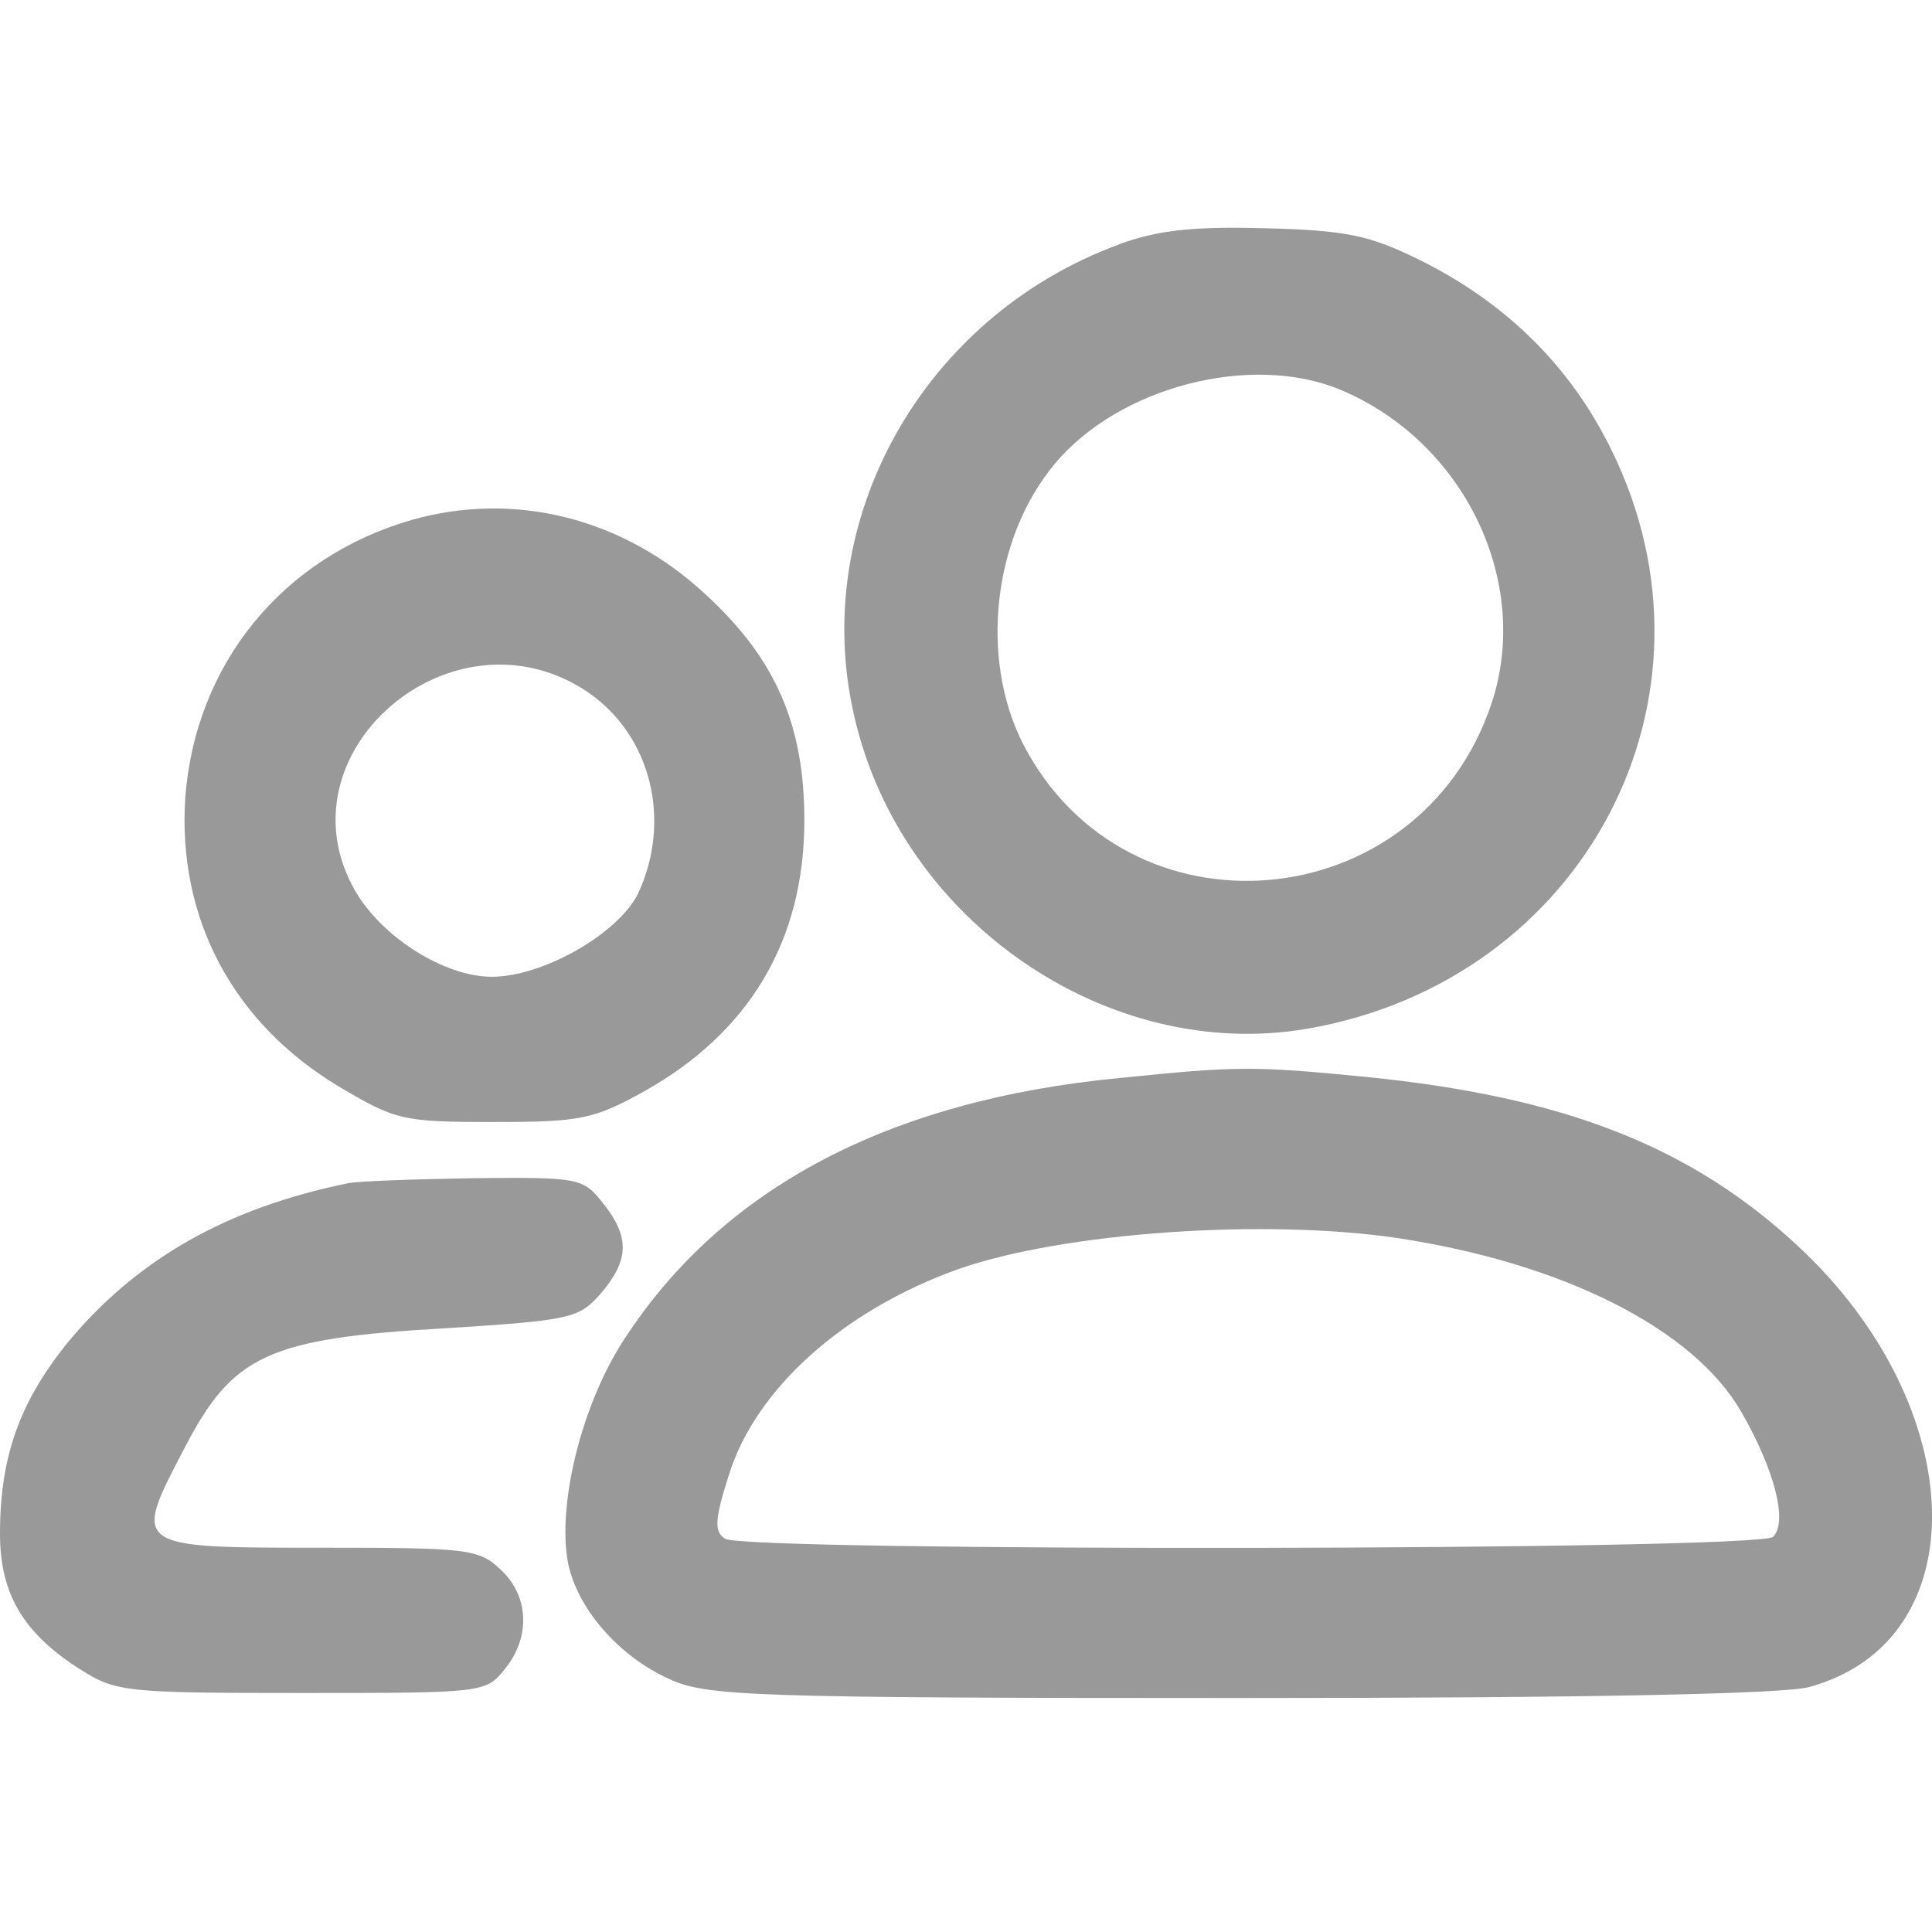
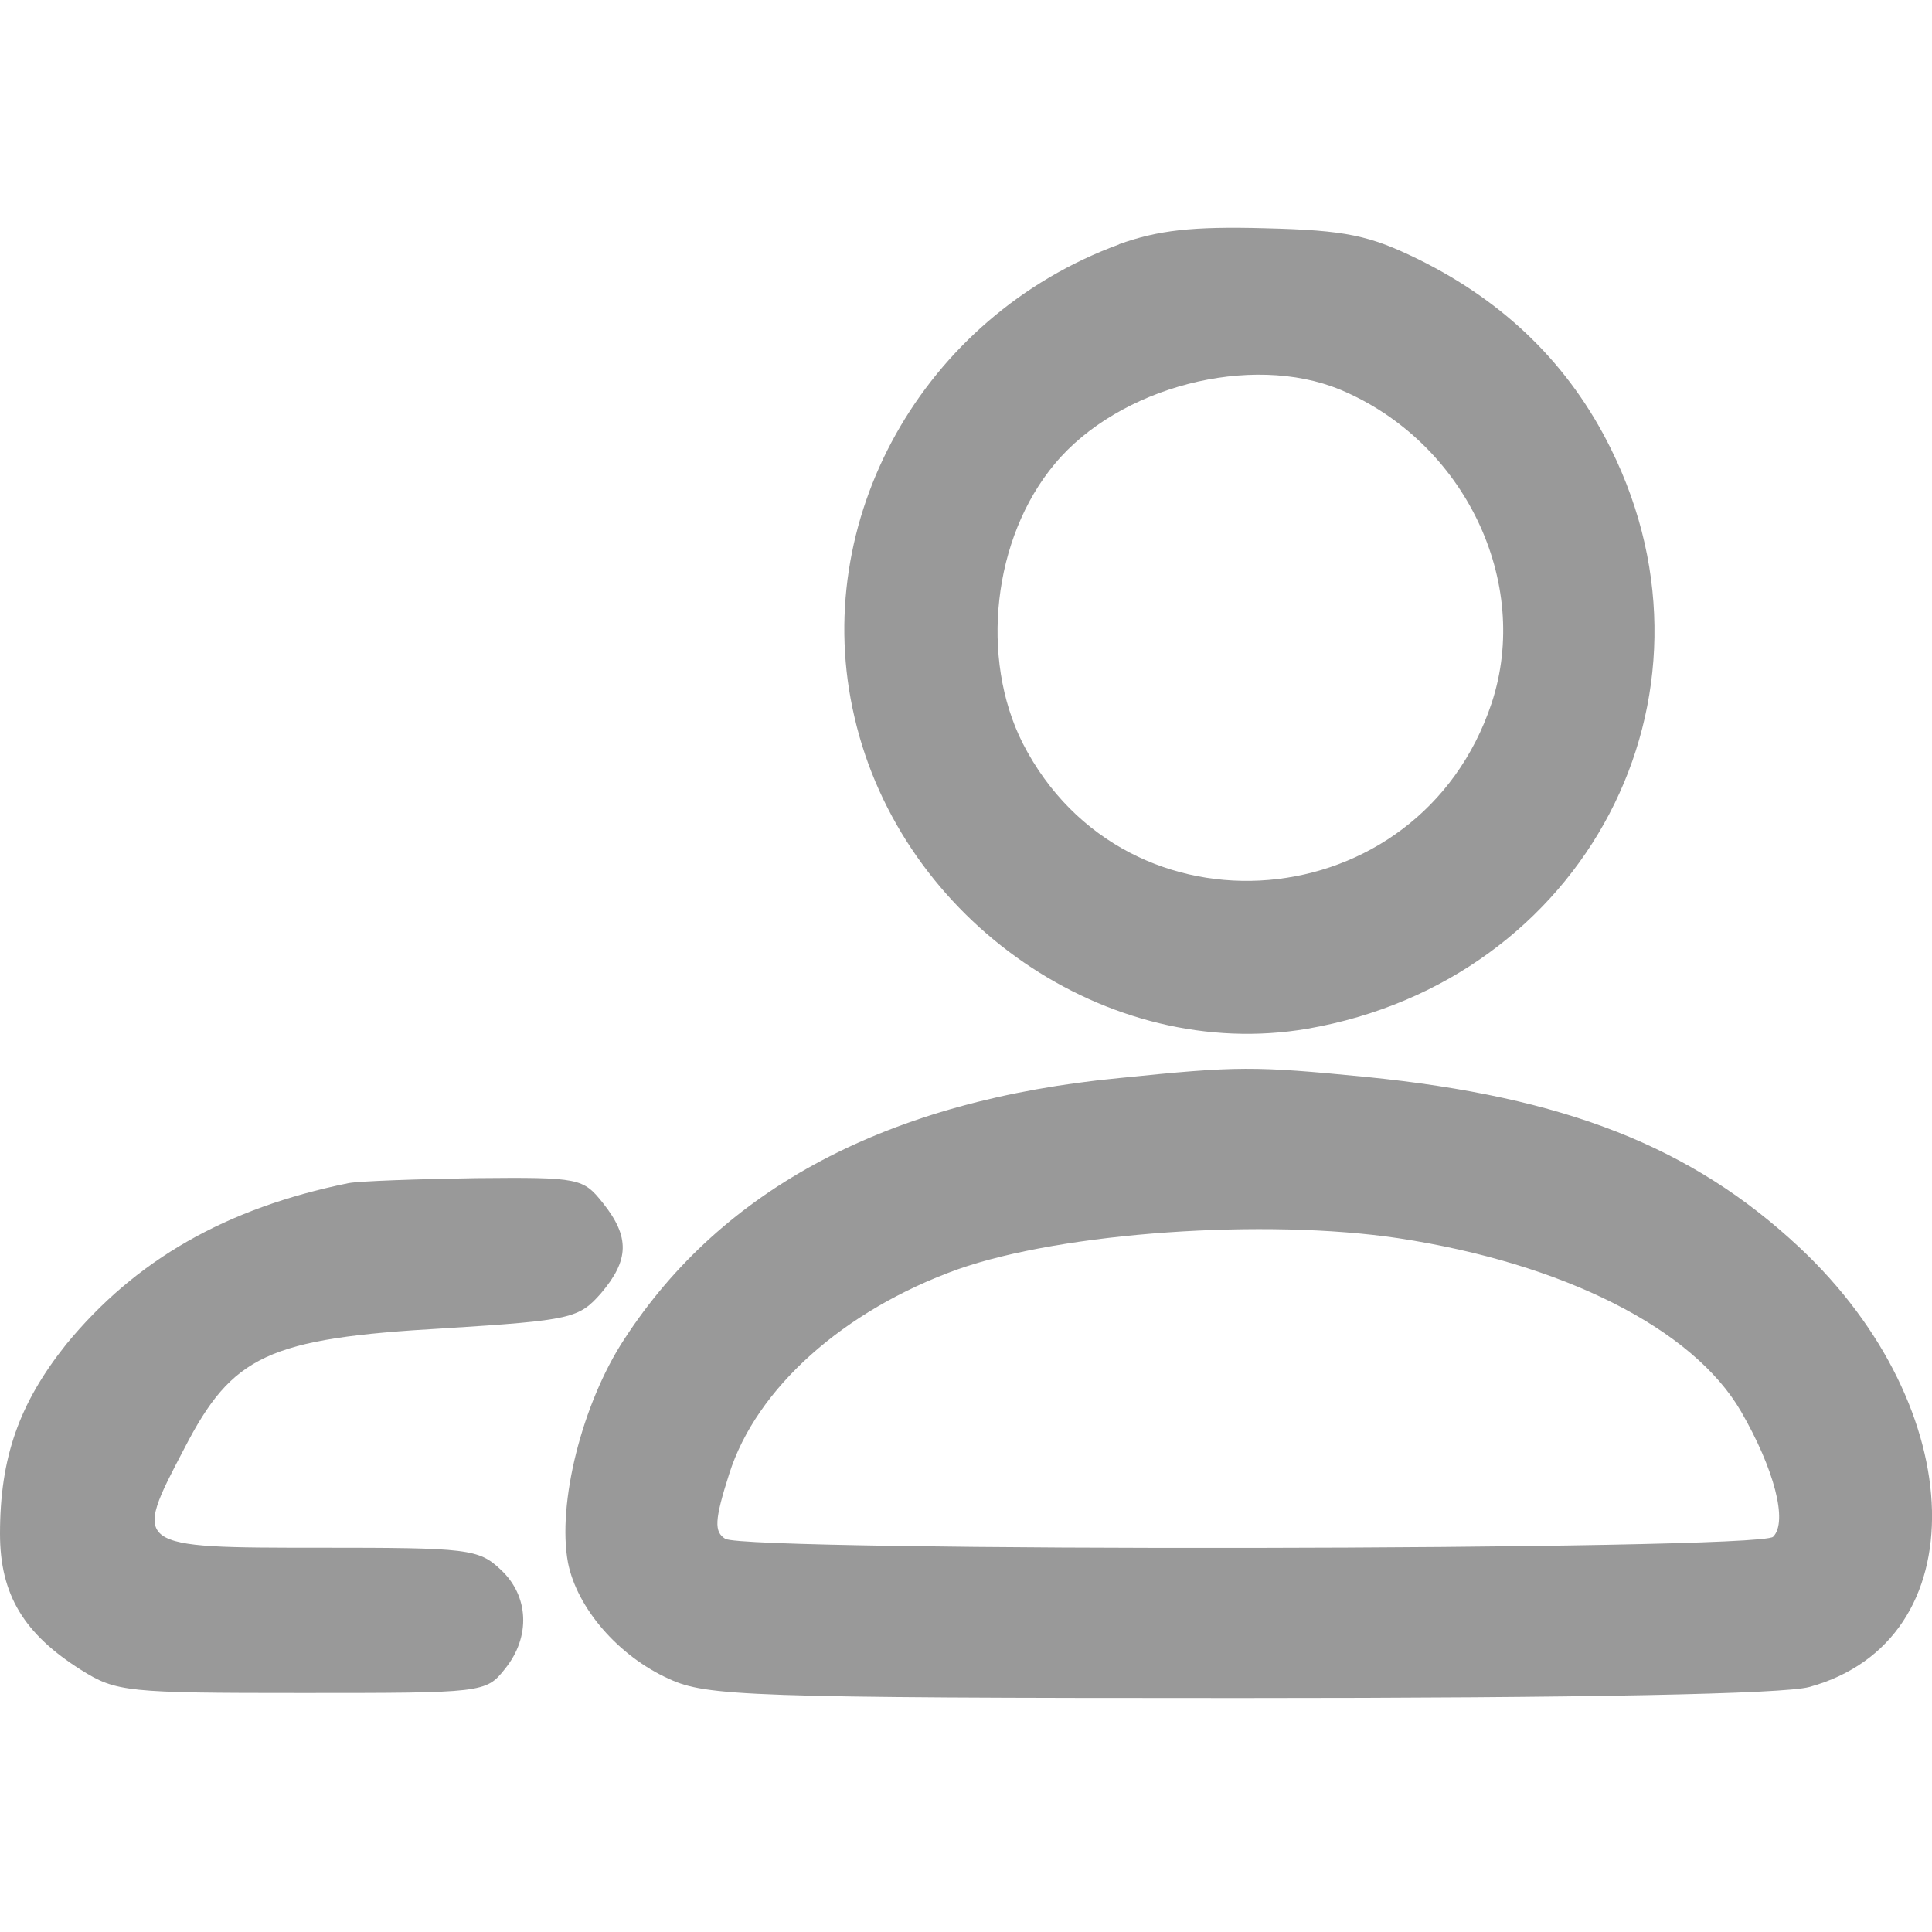
<svg xmlns="http://www.w3.org/2000/svg" width="21" height="21" version="1.1" id="svg12">
  <defs id="defs7" />
  <path d="m 12.163,2.657 c -2.134,0.784 -3.376,3.005 -2.875,5.139 0.512,2.221 2.755,3.757 4.922,3.386 3.016,-0.523 4.639,-3.604 3.299,-6.305 -0.446,-0.904 -1.143,-1.59 -2.091,-2.058 -0.534,-0.261 -0.784,-0.316 -1.666,-0.338 -0.795,-0.022 -1.165,0.022 -1.59,0.174 z m 2.406,1.579 c 1.35,0.566 2.08,2.091 1.644,3.408 -0.784,2.352 -3.974,2.624 -5.096,0.436 -0.468,-0.926 -0.327,-2.232 0.348,-3.038 0.697,-0.838 2.134,-1.209 3.103,-0.806 z" id="path12" style="stroke-width:0.011;fill:#999999;fill-opacity:1" />
-   <path d="m 4.475,5.652 c -1.405,0.403 -2.352,1.568 -2.461,3.016 -0.087,1.307 0.512,2.45 1.677,3.147 0.61,0.359 0.675,0.381 1.677,0.381 0.947,0 1.089,-0.033 1.622,-0.327 1.154,-0.642 1.753,-1.644 1.753,-2.951 0,-1.045 -0.316,-1.764 -1.078,-2.461 -0.893,-0.828 -2.069,-1.122 -3.19,-0.806 z m 1.916,1.873 c 0.686,0.468 0.915,1.394 0.544,2.189 C 6.718,10.149 5.902,10.617 5.346,10.617 c -0.512,0 -1.187,-0.425 -1.481,-0.926 -0.871,-1.503 1.056,-3.158 2.526,-2.167 z" id="path23" style="stroke-width:0.011;fill:#999999;fill-opacity:1" />
  <path d="m 12.174,11.717 c -2.515,0.24 -4.323,1.198 -5.39,2.842 -0.457,0.697 -0.73,1.786 -0.61,2.428 0.098,0.49 0.544,1.013 1.1,1.263 0.403,0.185 0.838,0.207 6.207,0.207 3.768,0 5.913,-0.044 6.185,-0.12 1.829,-0.501 1.764,-3.027 -0.109,-4.78 -1.165,-1.089 -2.537,-1.633 -4.704,-1.851 -1.23,-0.12 -1.394,-0.12 -2.679,0.011 z m 3.027,1.742 c 1.786,0.272 3.201,0.98 3.724,1.884 0.359,0.621 0.512,1.198 0.348,1.361 -0.152,0.152 -11.161,0.163 -11.39,0.022 -0.12,-0.076 -0.12,-0.196 0.044,-0.708 0.294,-0.926 1.241,-1.775 2.483,-2.221 1.143,-0.403 3.343,-0.555 4.791,-0.338 z" id="path26" style="stroke-width:0.011;fill:#999999;fill-opacity:1" />
  <path d="M 3.789,12.86 C 2.45,13.132 1.47,13.698 0.719,14.613 0.207,15.256 0,15.844 0,16.671 c 0,0.664 0.261,1.089 0.882,1.481 0.381,0.24 0.501,0.25 2.396,0.25 1.971,0 2.004,0 2.21,-0.261 0.283,-0.348 0.261,-0.795 -0.044,-1.078 -0.24,-0.229 -0.359,-0.24 -1.96,-0.24 -2.047,0 -2.047,0 -1.481,-1.078 0.523,-1.013 0.904,-1.198 2.831,-1.307 1.383,-0.087 1.459,-0.109 1.699,-0.381 C 6.838,13.698 6.849,13.448 6.555,13.078 6.337,12.806 6.305,12.795 5.172,12.806 4.53,12.816 3.909,12.838 3.789,12.86 Z" id="path27" style="stroke-width:0.011;fill:#999999;fill-opacity:1" />
</svg>